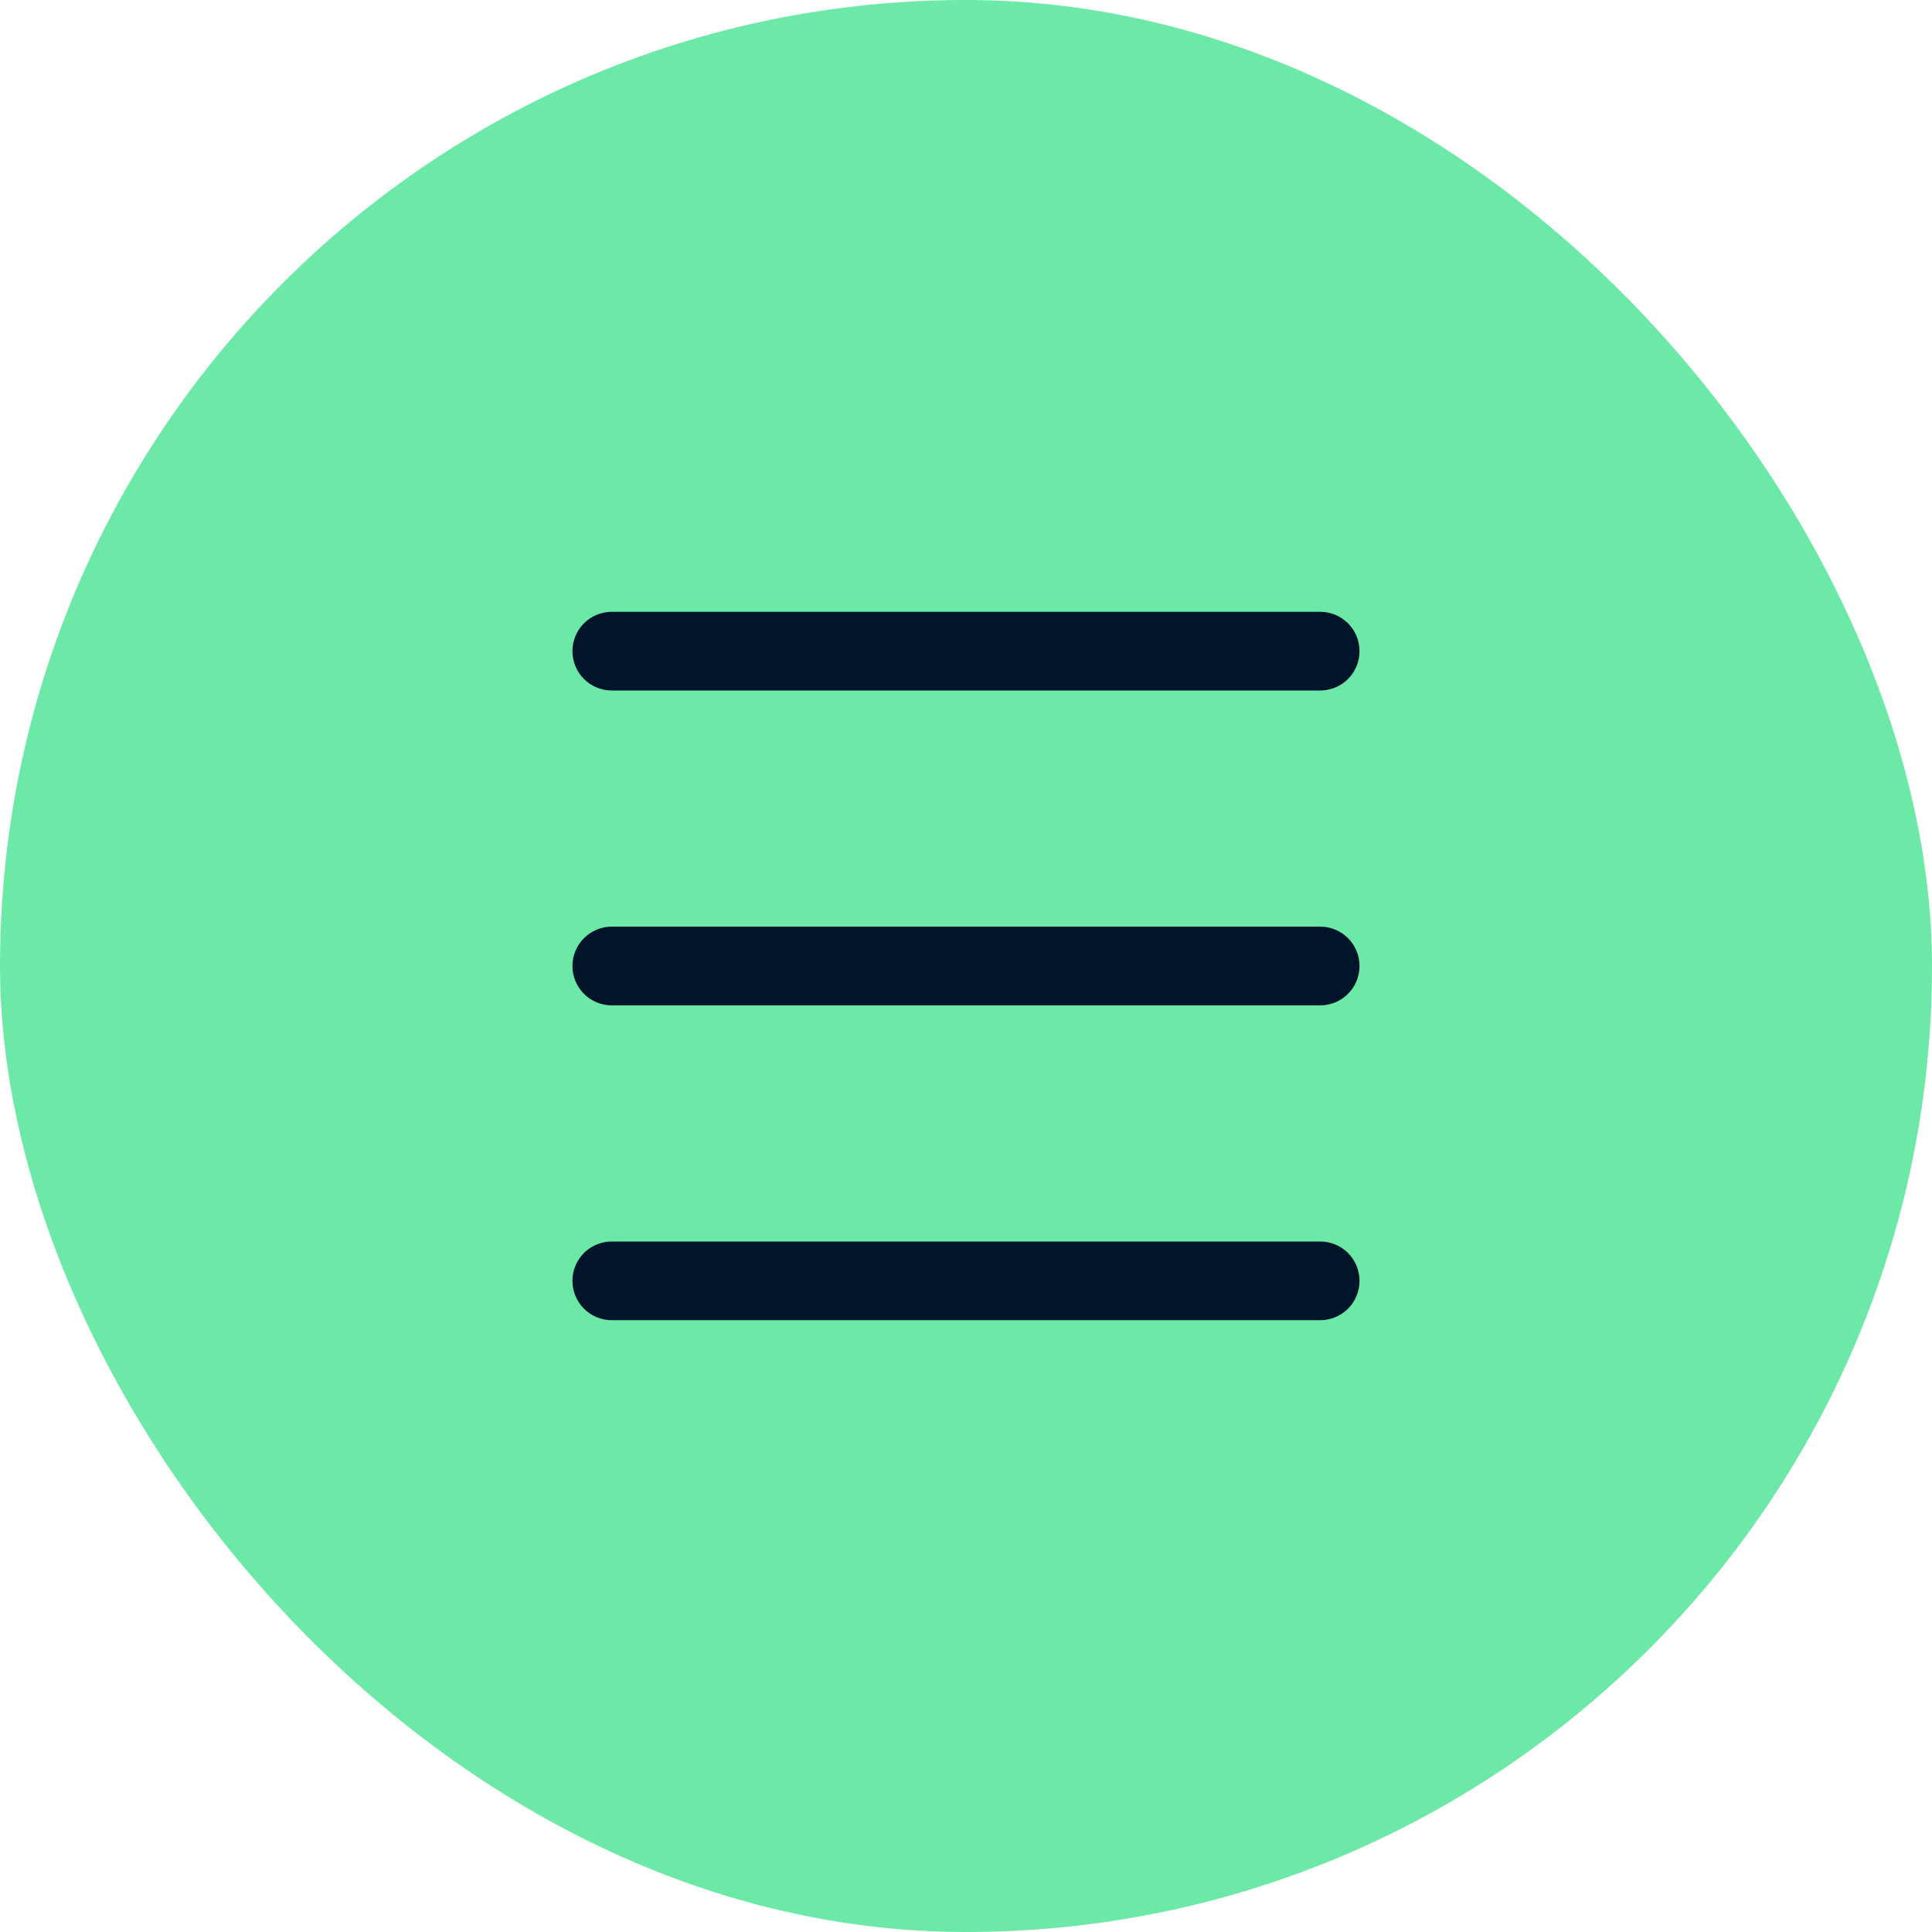
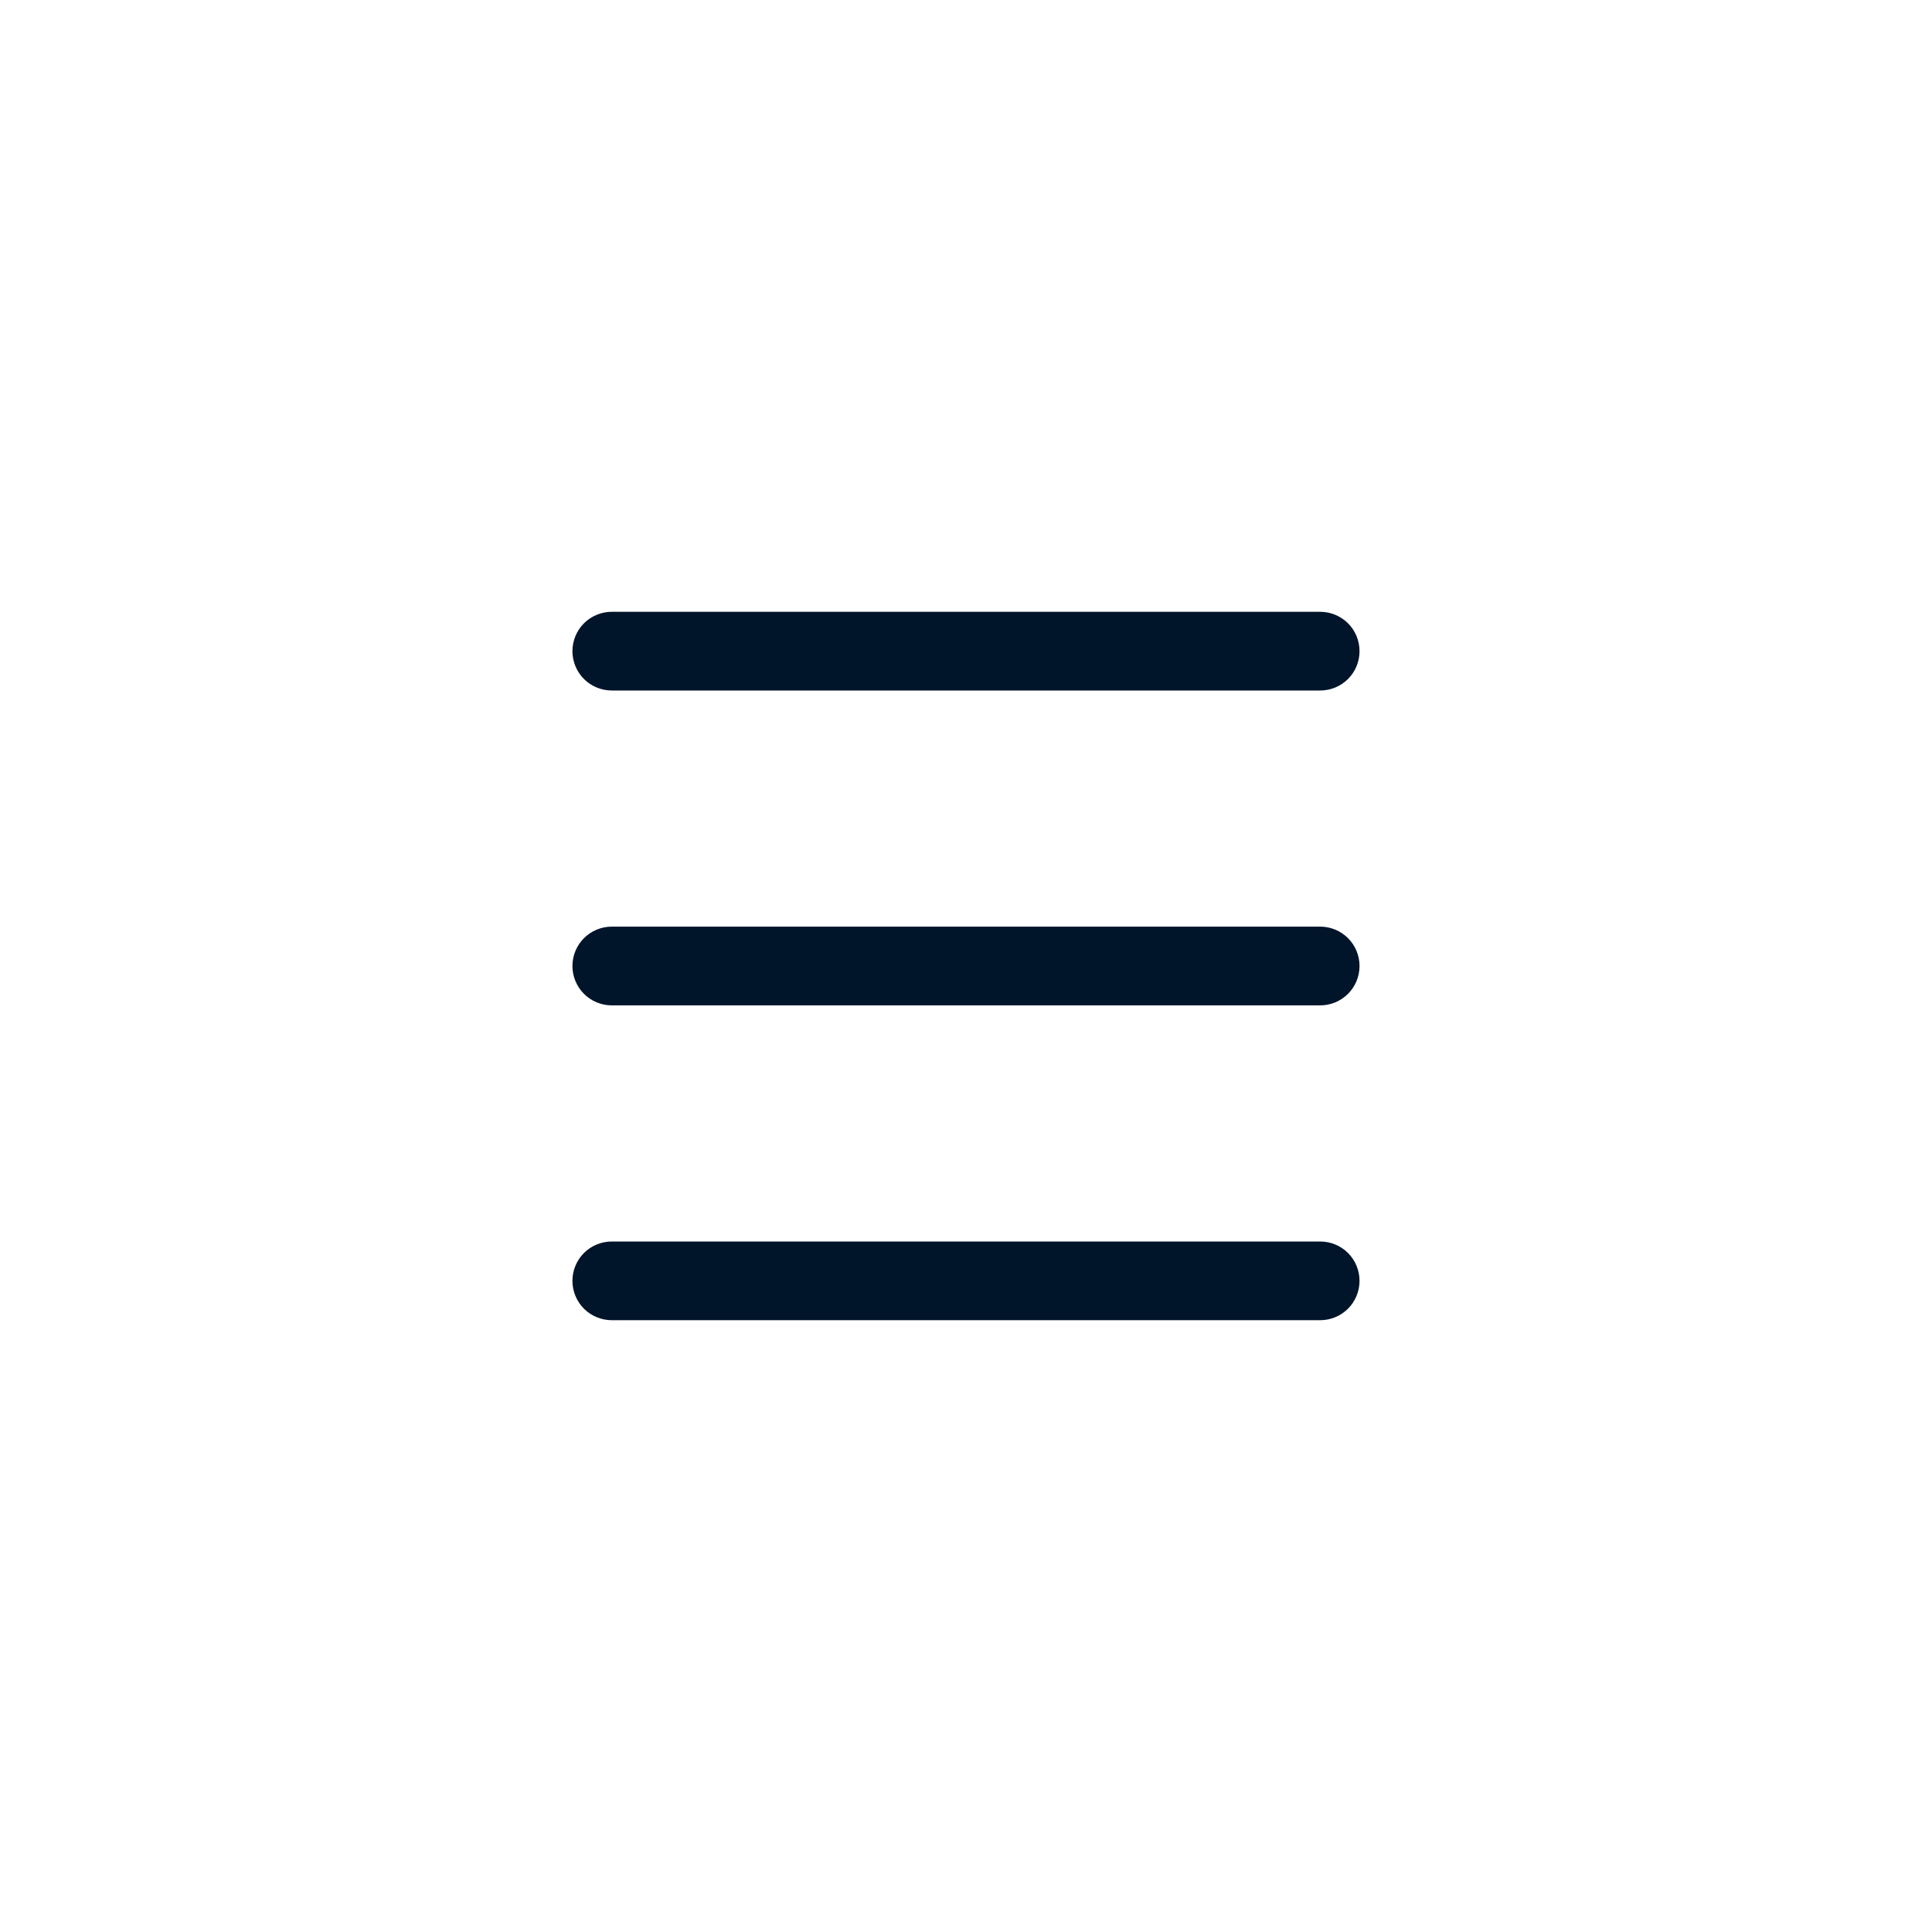
<svg xmlns="http://www.w3.org/2000/svg" width="45" height="45" viewBox="0 0 45 45" fill="none">
-   <rect width="45" height="45" rx="22.5" fill="#6CE9A6" />
-   <path d="M13.333 15.167C13.333 14.924 13.43 14.69 13.601 14.518C13.773 14.347 14.007 14.25 14.25 14.25H30.75C30.993 14.25 31.226 14.347 31.398 14.518C31.57 14.69 31.666 14.924 31.666 15.167C31.666 15.41 31.57 15.643 31.398 15.815C31.226 15.987 30.993 16.083 30.75 16.083H14.25C14.007 16.083 13.773 15.987 13.601 15.815C13.43 15.643 13.333 15.41 13.333 15.167V15.167ZM14.25 23.417H30.75C30.993 23.417 31.226 23.32 31.398 23.148C31.57 22.976 31.666 22.743 31.666 22.5C31.666 22.257 31.57 22.024 31.398 21.852C31.226 21.68 30.993 21.583 30.75 21.583H14.25C14.007 21.583 13.773 21.68 13.601 21.852C13.43 22.024 13.333 22.257 13.333 22.5C13.333 22.743 13.43 22.976 13.601 23.148C13.773 23.32 14.007 23.417 14.25 23.417V23.417ZM14.25 30.75H30.75C30.993 30.75 31.226 30.653 31.398 30.482C31.57 30.31 31.666 30.076 31.666 29.833C31.666 29.59 31.57 29.357 31.398 29.185C31.226 29.013 30.993 28.917 30.75 28.917H14.25C14.007 28.917 13.773 29.013 13.601 29.185C13.43 29.357 13.333 29.59 13.333 29.833C13.333 30.076 13.43 30.31 13.601 30.482C13.773 30.653 14.007 30.75 14.25 30.75V30.75Z" fill="#00142A" />
+   <path d="M13.333 15.167C13.333 14.924 13.43 14.69 13.601 14.518C13.773 14.347 14.007 14.25 14.25 14.25H30.75C30.993 14.25 31.226 14.347 31.398 14.518C31.57 14.69 31.666 14.924 31.666 15.167C31.666 15.41 31.57 15.643 31.398 15.815C31.226 15.987 30.993 16.083 30.75 16.083H14.25C14.007 16.083 13.773 15.987 13.601 15.815C13.43 15.643 13.333 15.41 13.333 15.167V15.167M14.25 23.417H30.75C30.993 23.417 31.226 23.32 31.398 23.148C31.57 22.976 31.666 22.743 31.666 22.5C31.666 22.257 31.57 22.024 31.398 21.852C31.226 21.68 30.993 21.583 30.75 21.583H14.25C14.007 21.583 13.773 21.68 13.601 21.852C13.43 22.024 13.333 22.257 13.333 22.5C13.333 22.743 13.43 22.976 13.601 23.148C13.773 23.32 14.007 23.417 14.25 23.417V23.417ZM14.25 30.75H30.75C30.993 30.75 31.226 30.653 31.398 30.482C31.57 30.31 31.666 30.076 31.666 29.833C31.666 29.59 31.57 29.357 31.398 29.185C31.226 29.013 30.993 28.917 30.75 28.917H14.25C14.007 28.917 13.773 29.013 13.601 29.185C13.43 29.357 13.333 29.59 13.333 29.833C13.333 30.076 13.43 30.31 13.601 30.482C13.773 30.653 14.007 30.75 14.25 30.75V30.75Z" fill="#00142A" />
</svg>